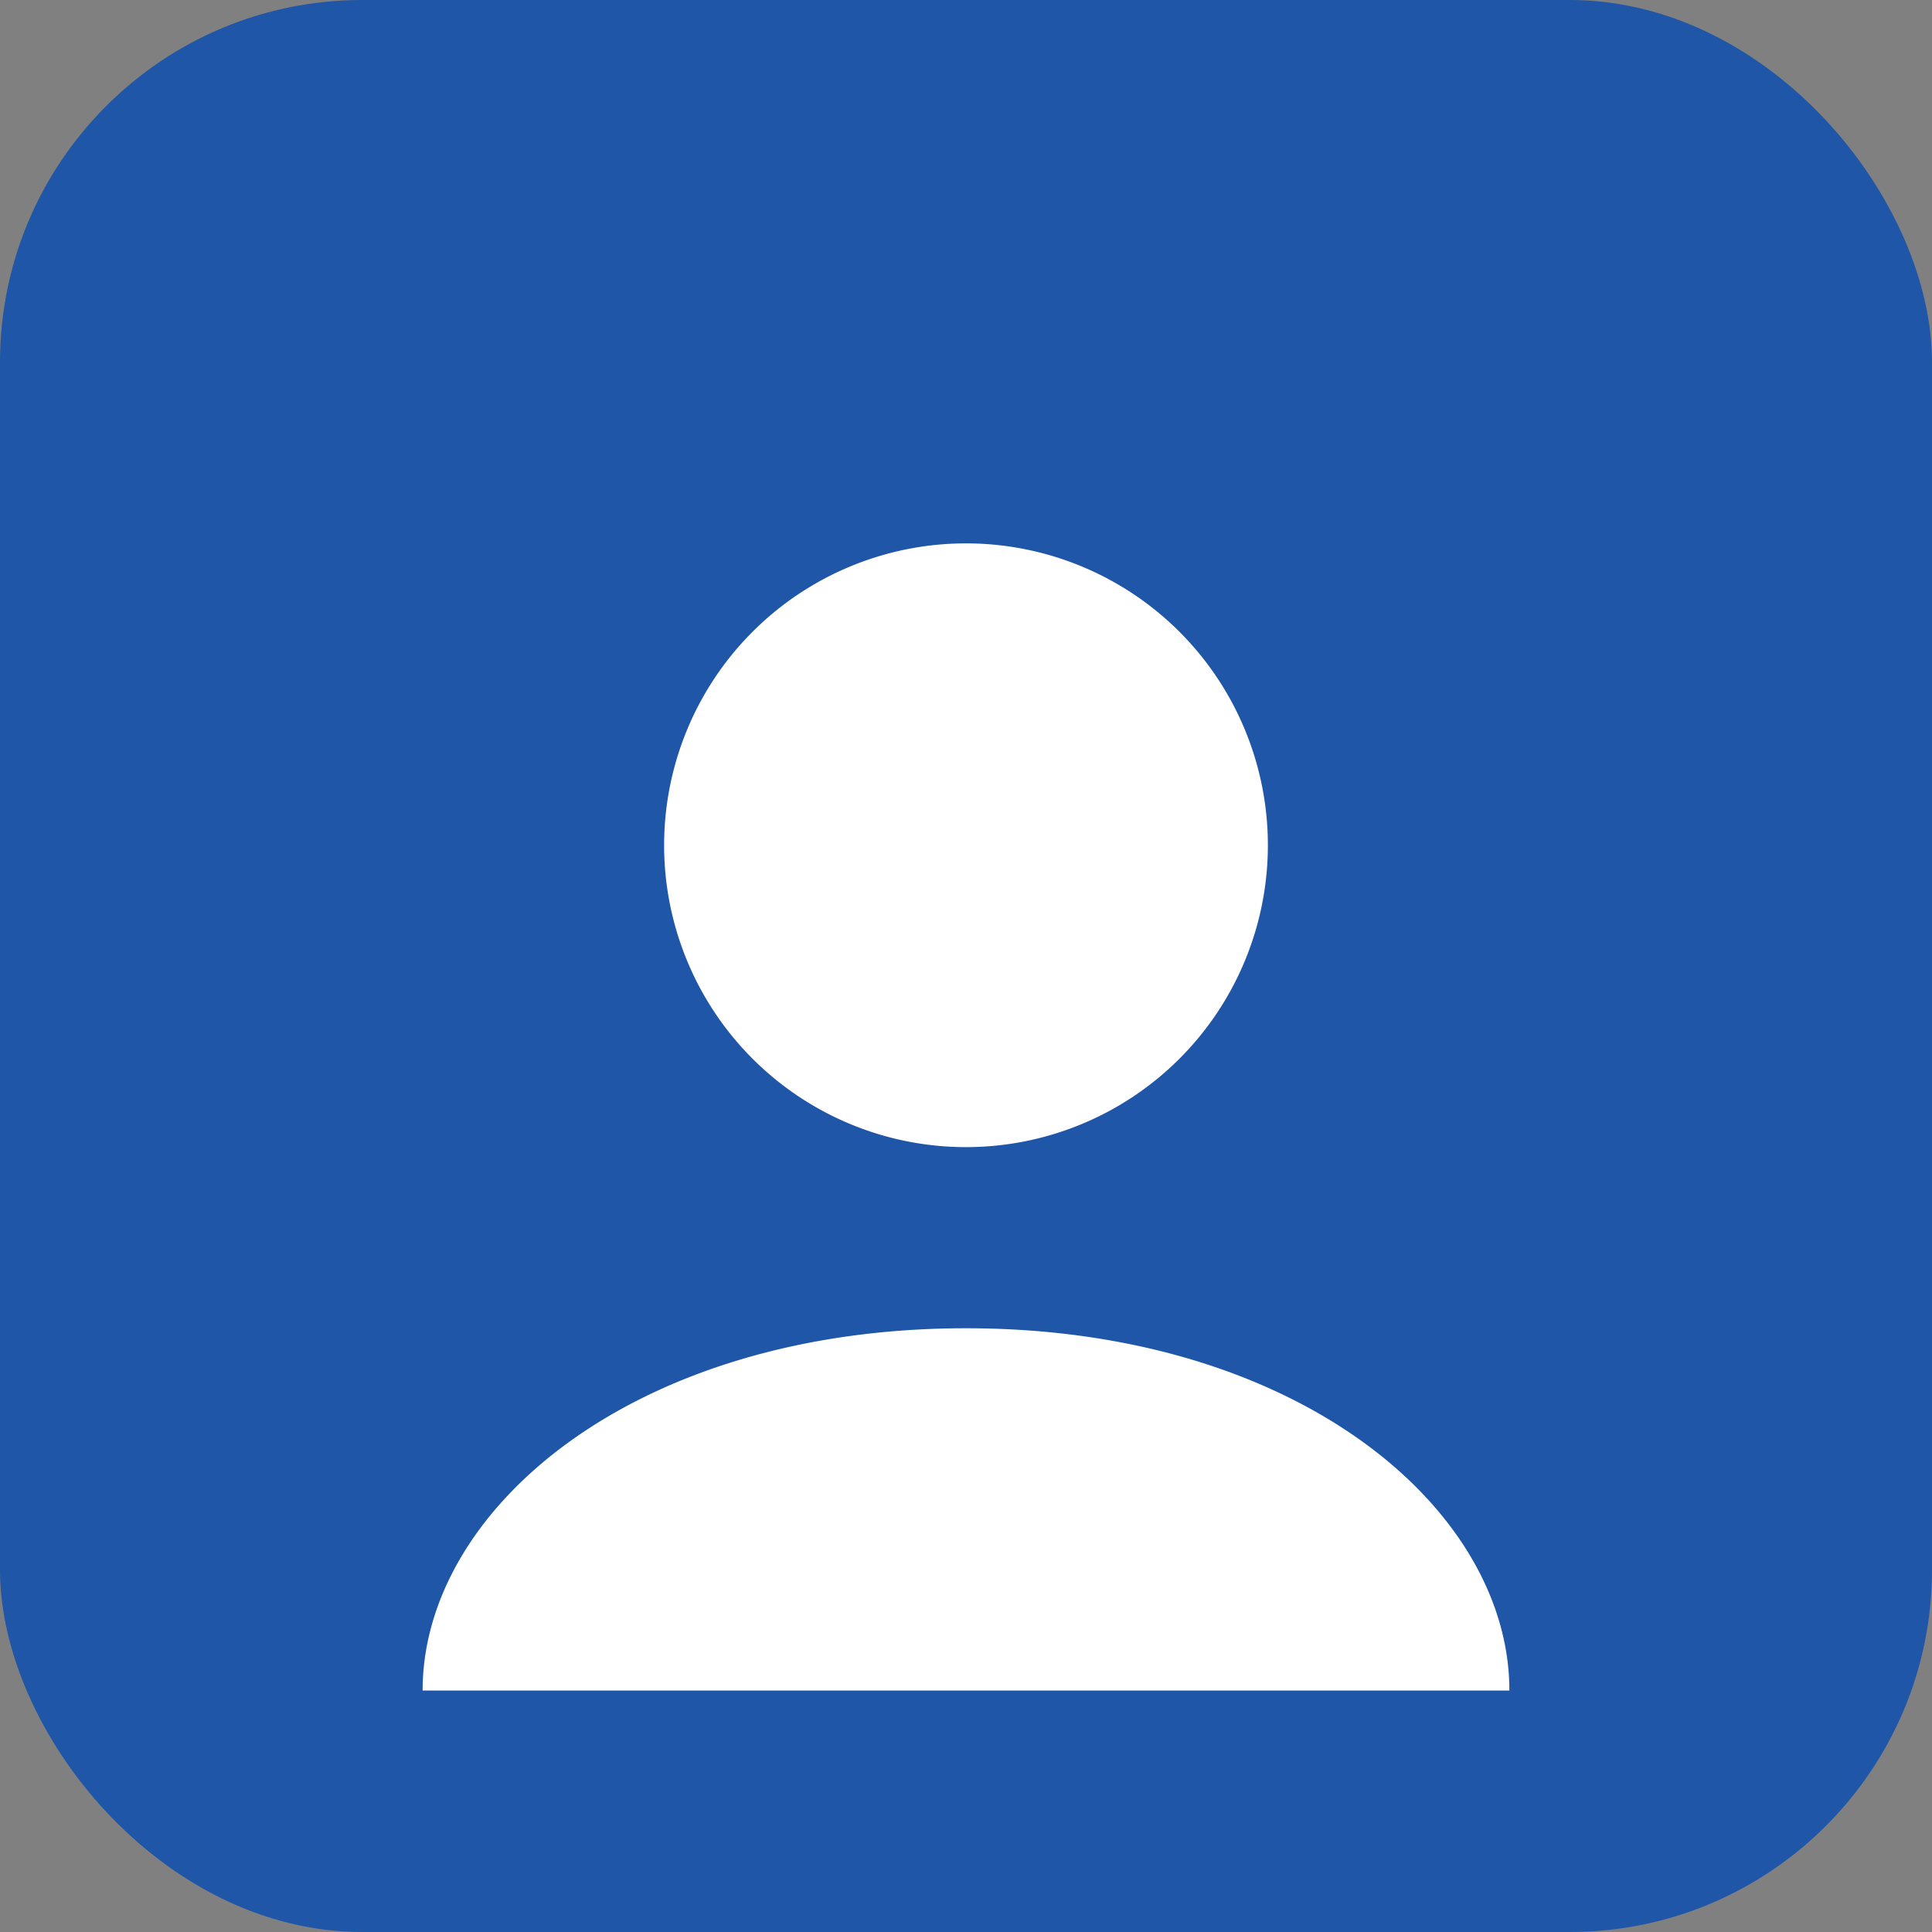
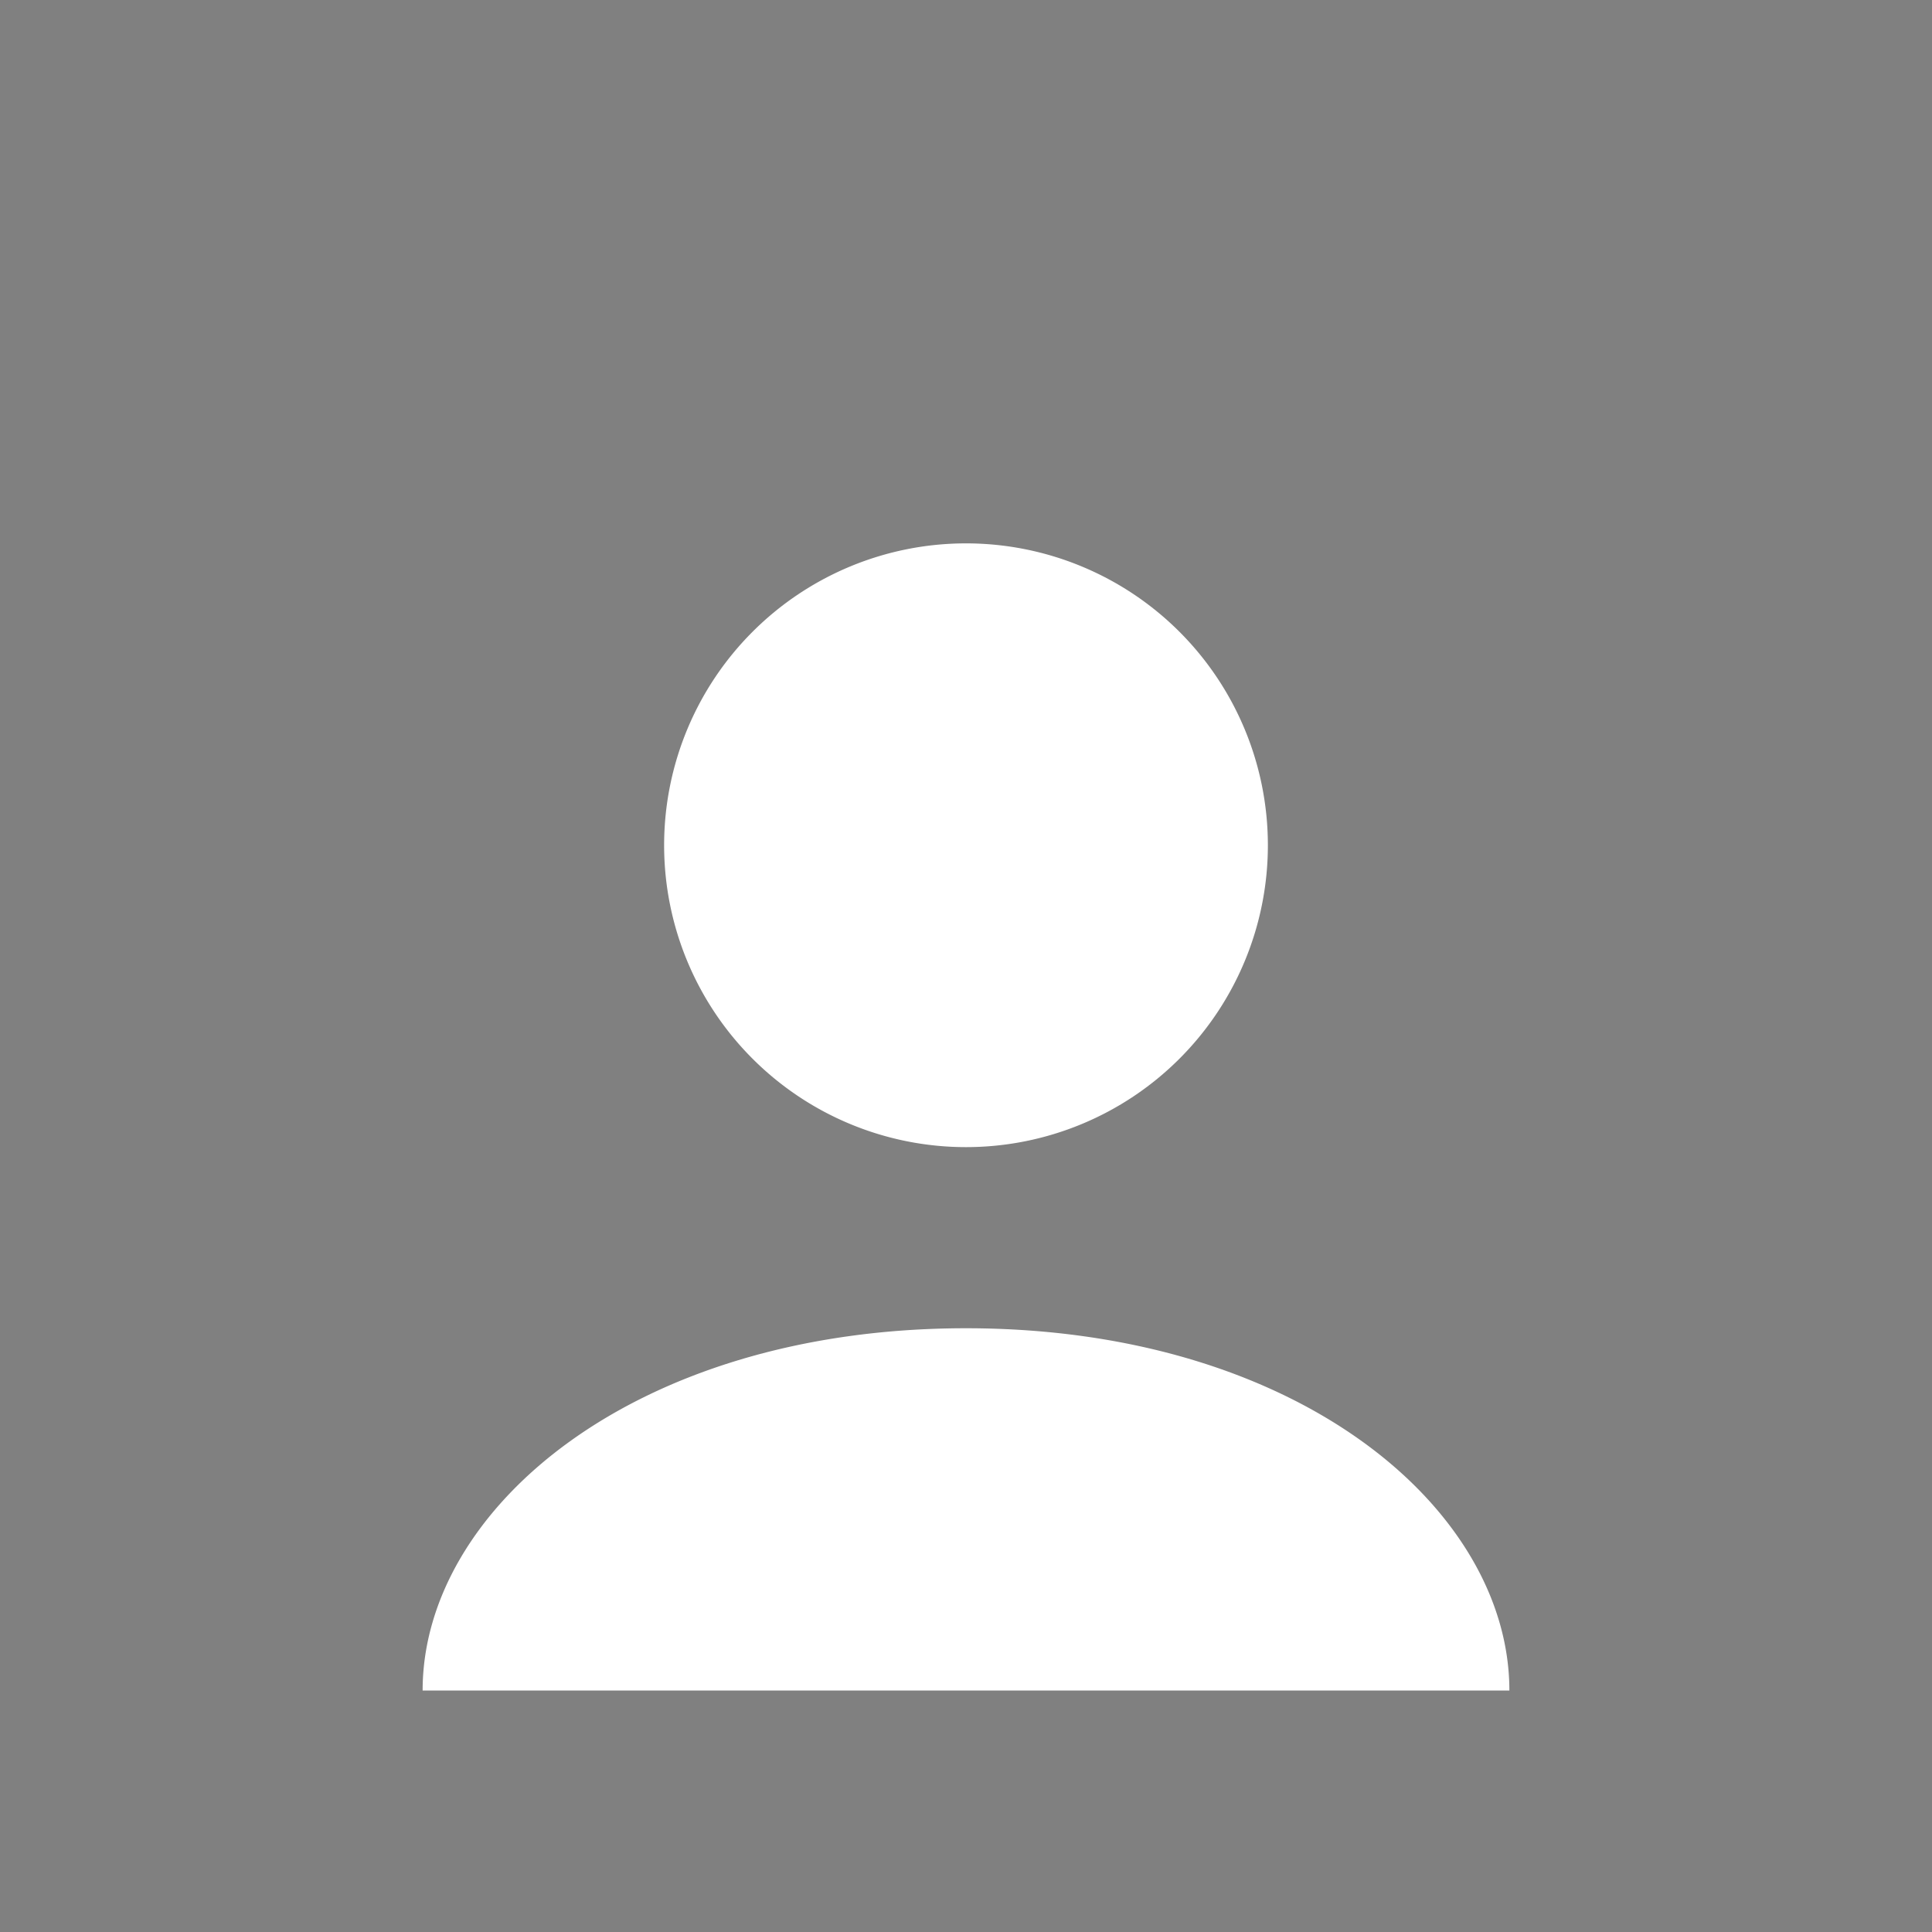
<svg xmlns="http://www.w3.org/2000/svg" viewBox="0 0 64 64">
  <rect x="0" y="0" width="64" height="64" fill="#808080" stroke="none" />
-   <rect width="64" height="64" rx="12" fill="#1F56A8" />
  <path d="M32 18a10 10 0 1 1-10 10 10 10 0 0 1 10-10Zm0 26c11 0 18 6 18 12H14c0-6 7-12 18-12Z" fill="#fff" />
</svg>